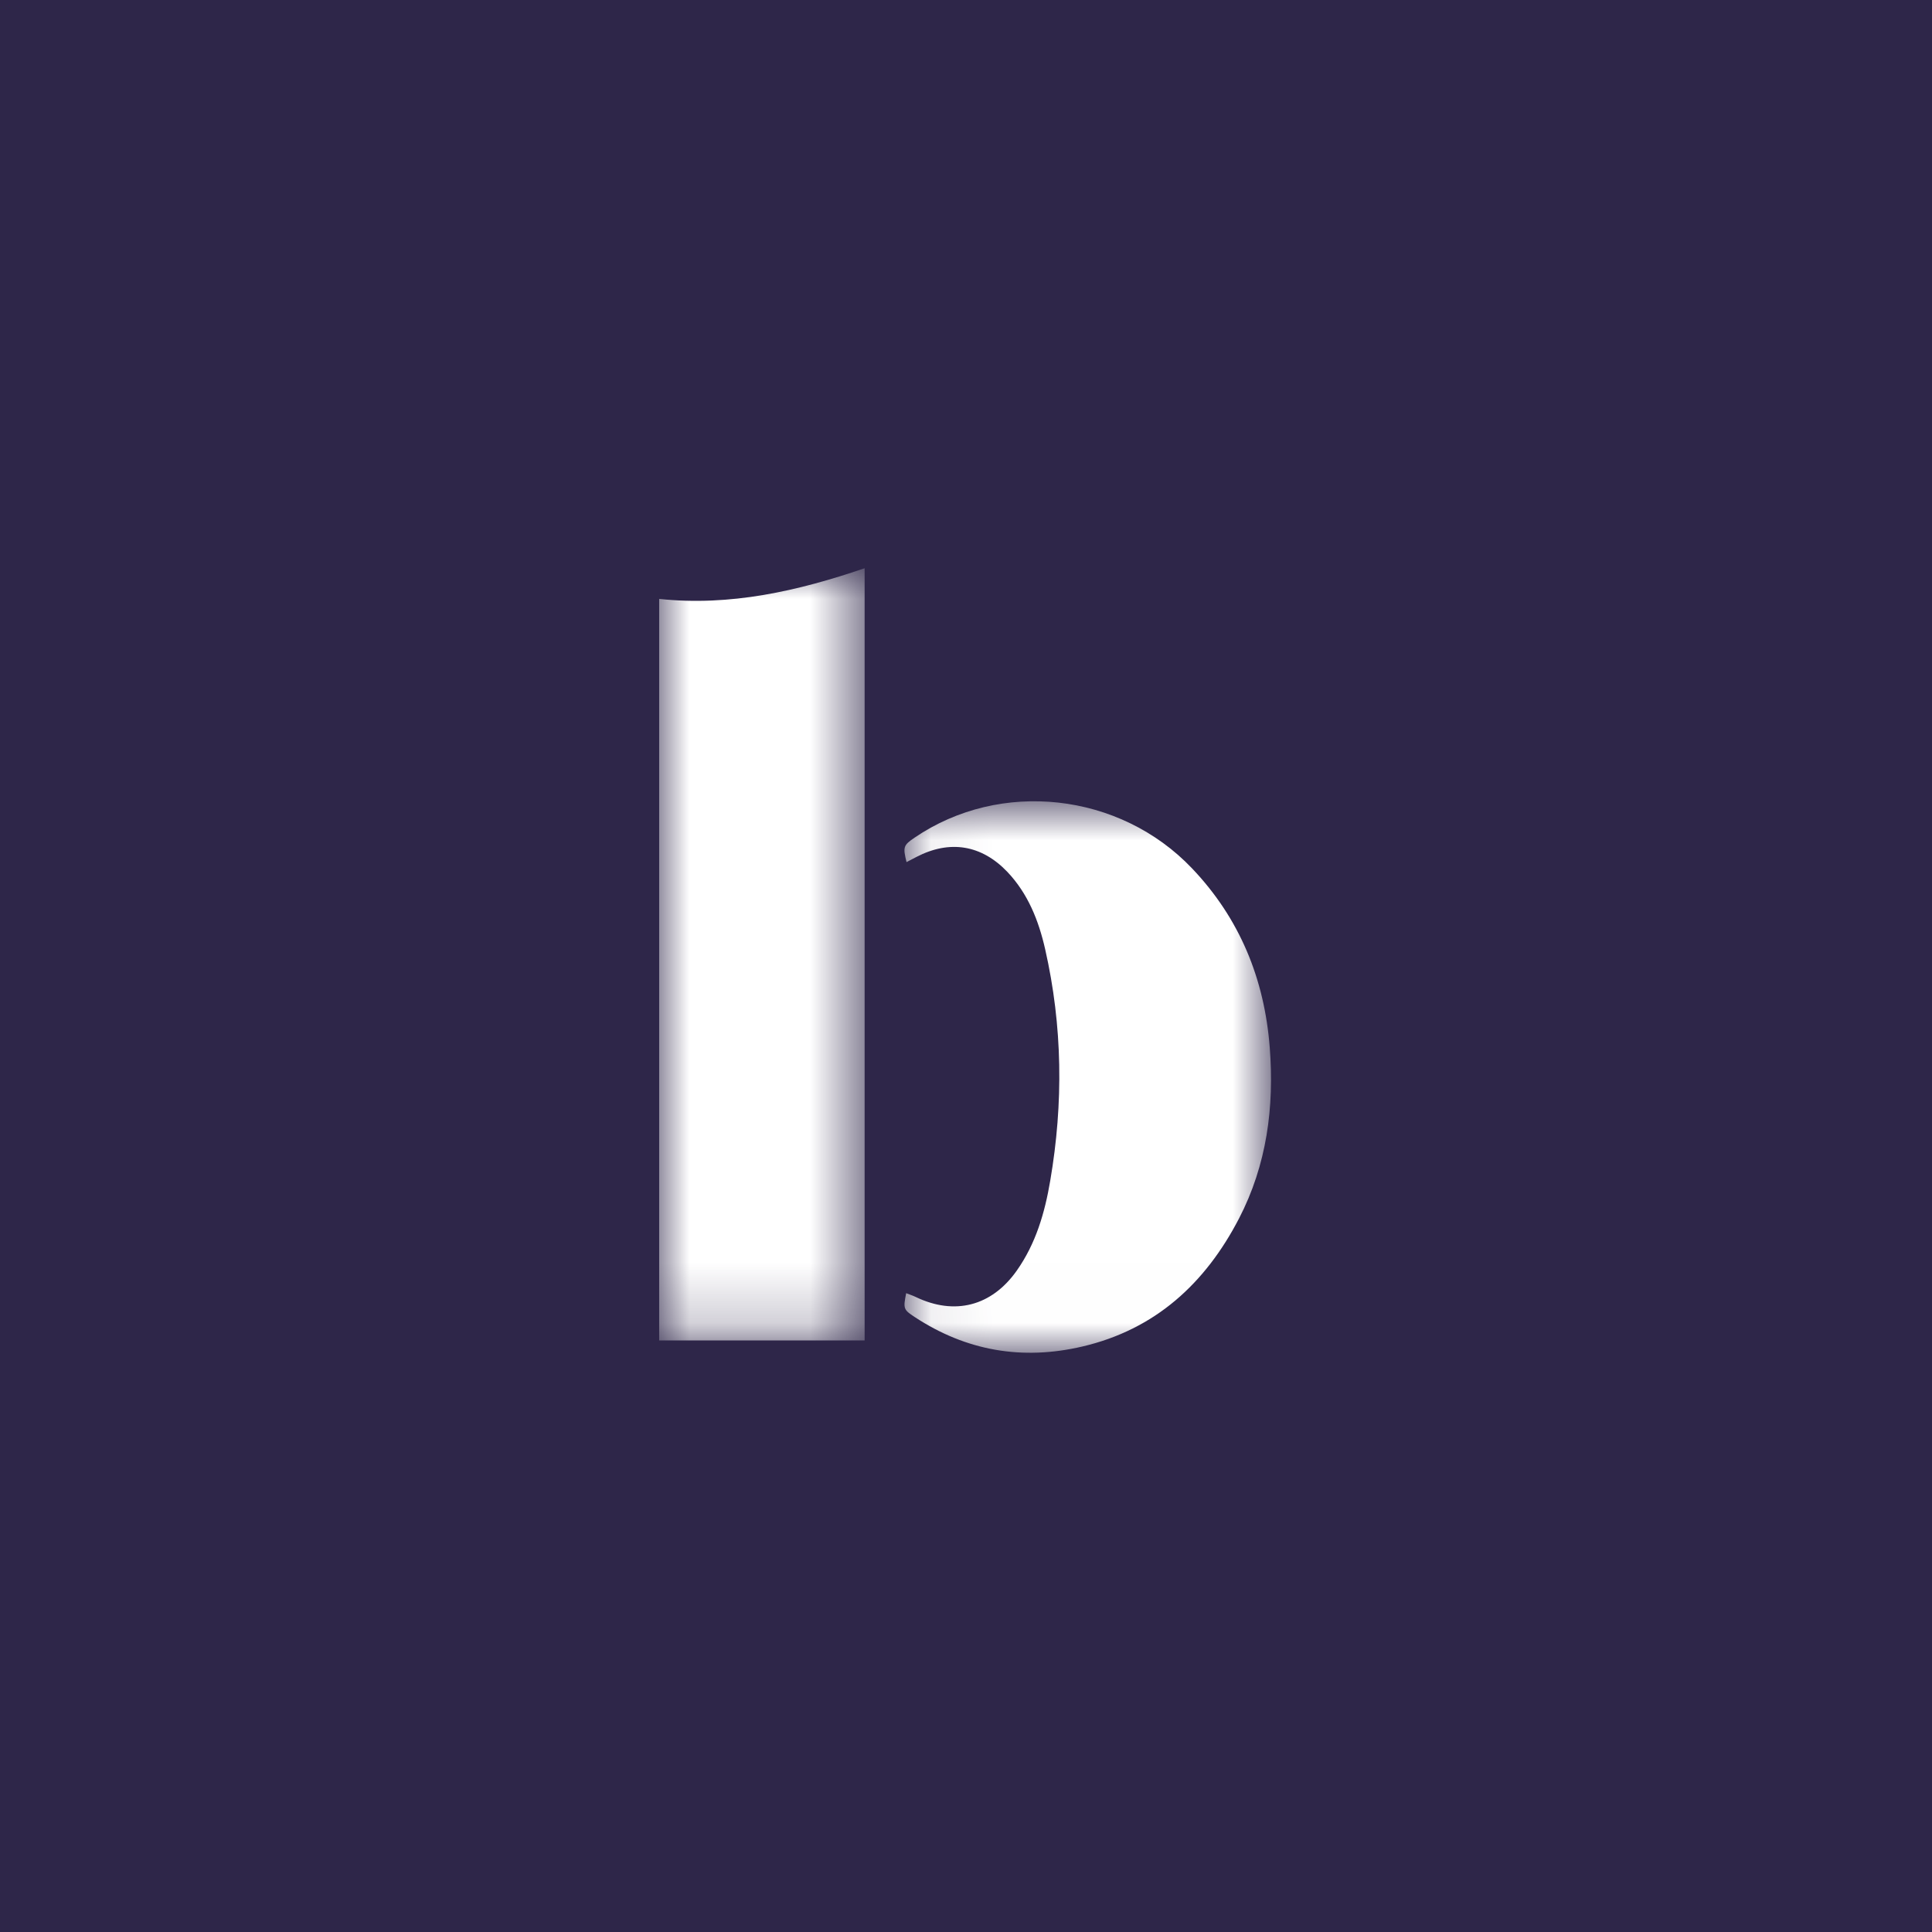
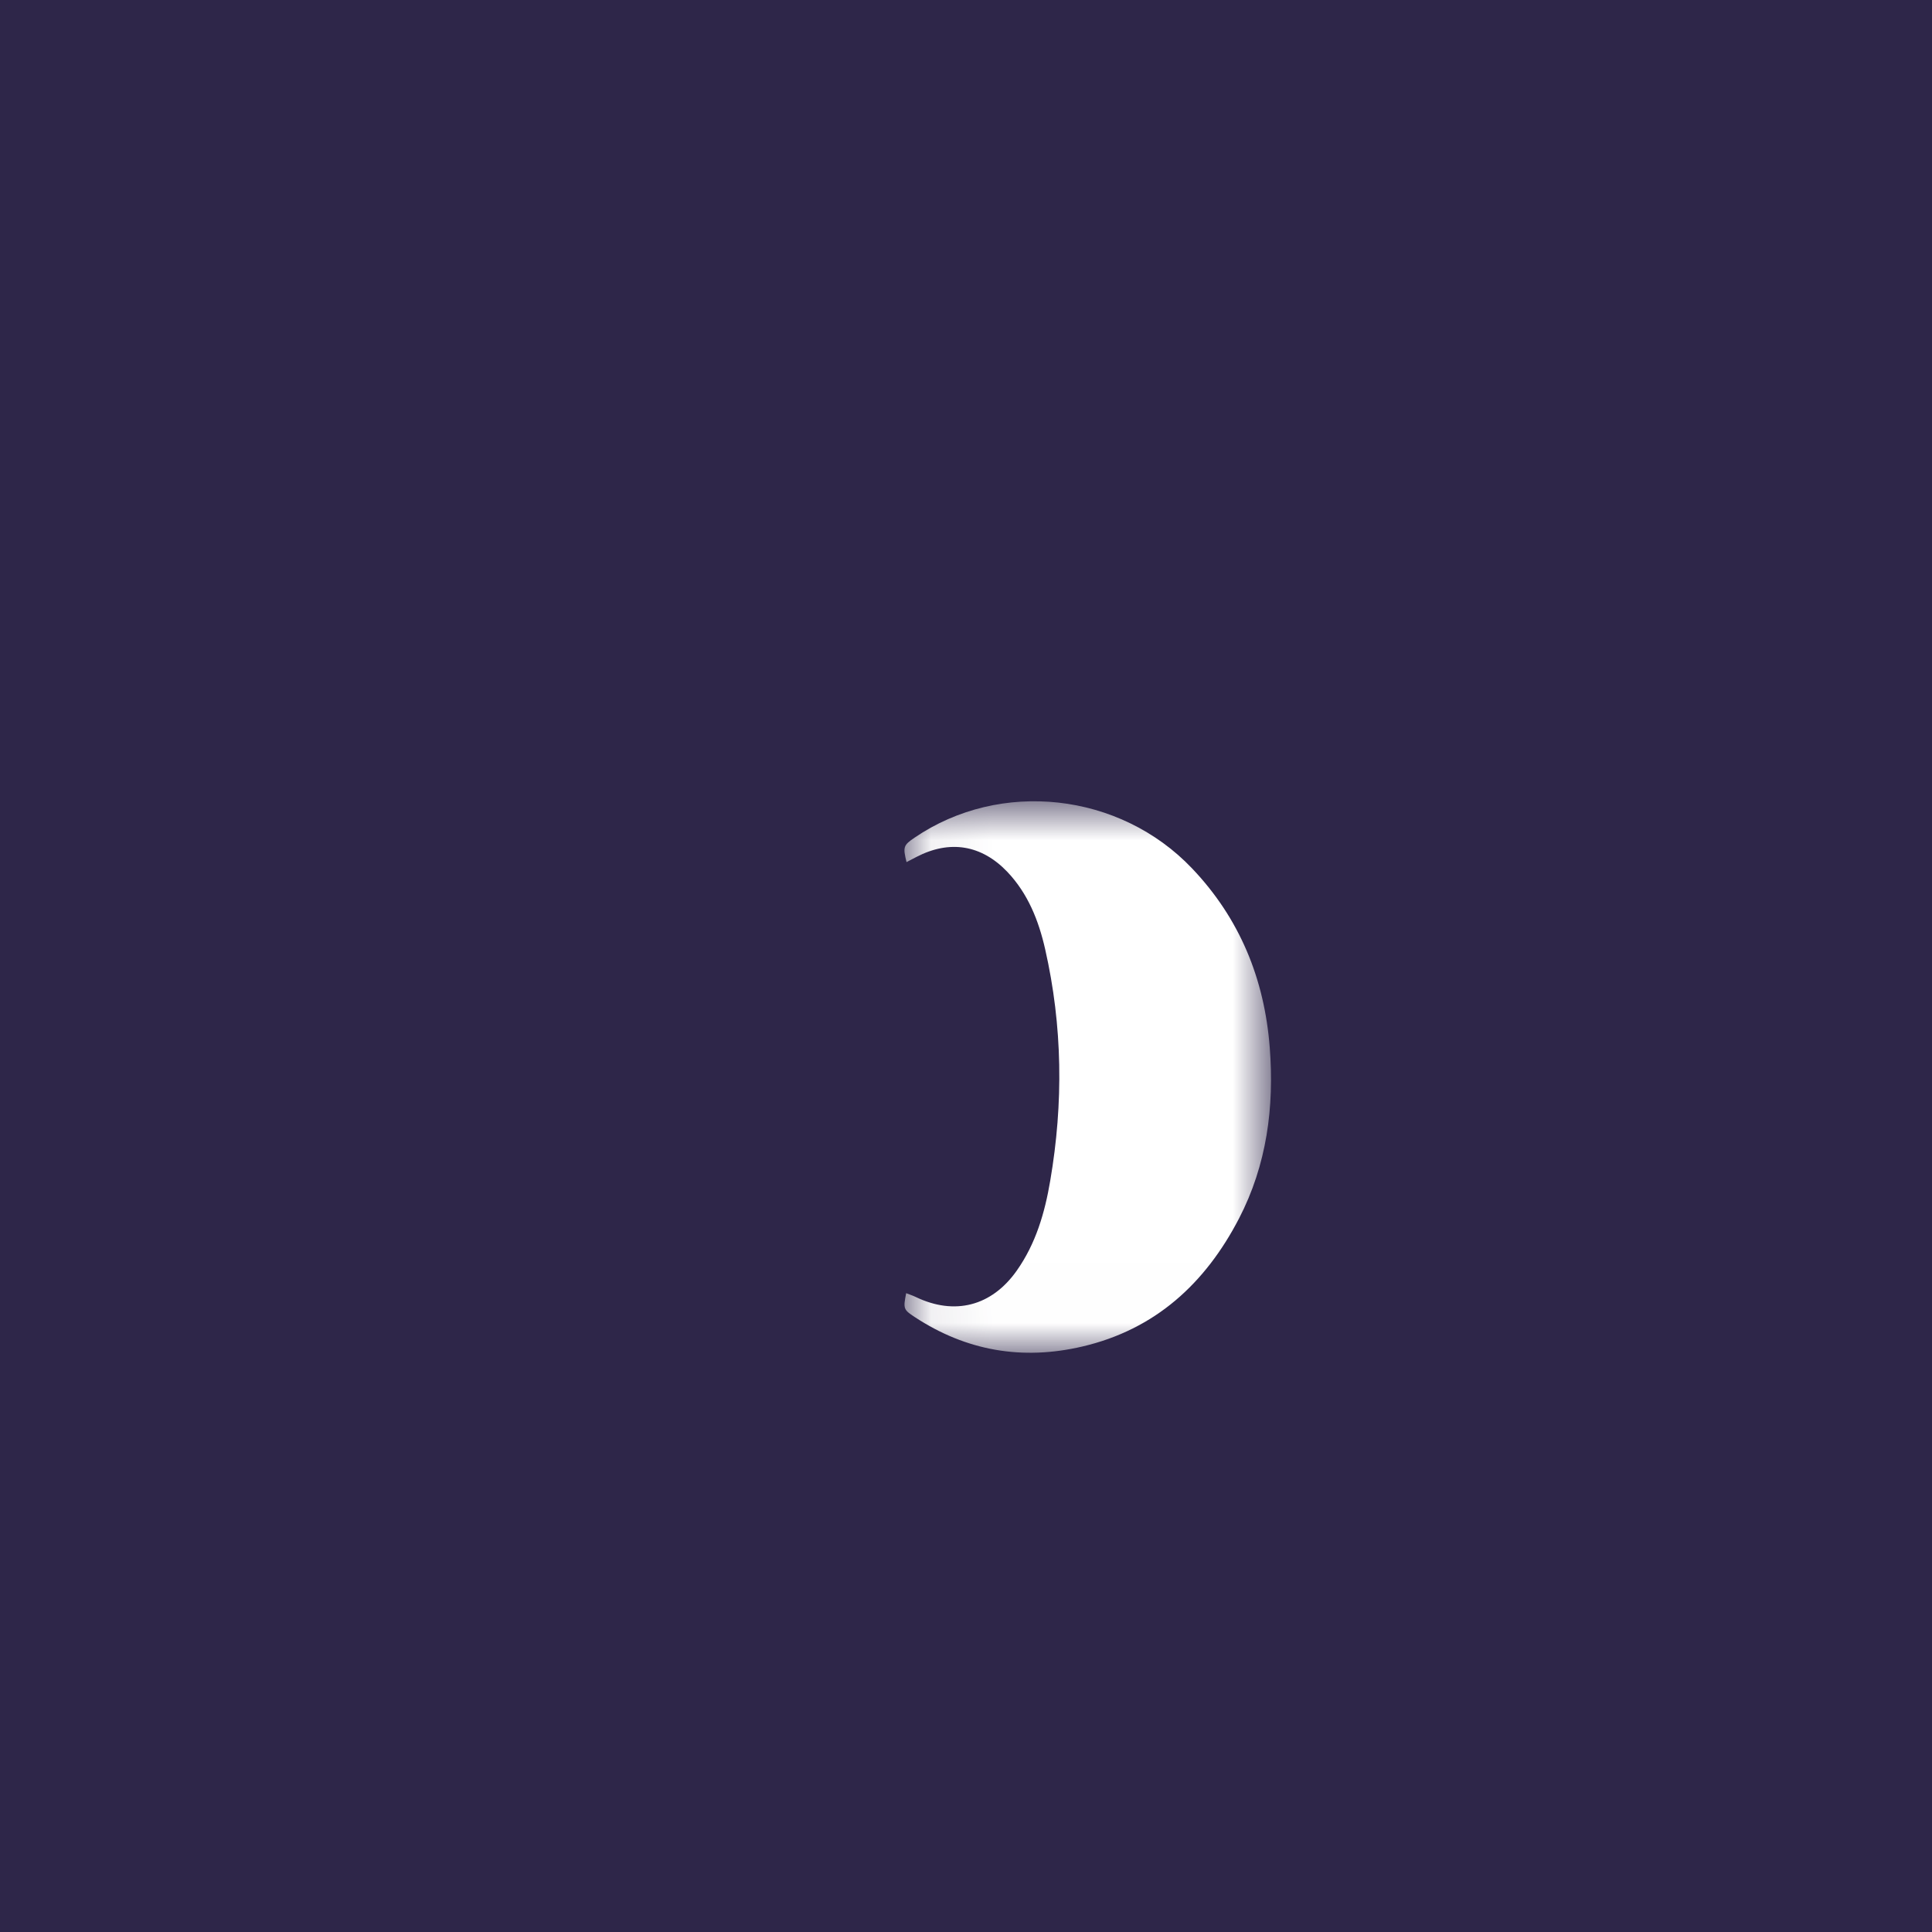
<svg xmlns="http://www.w3.org/2000/svg" xmlns:xlink="http://www.w3.org/1999/xlink" width="32px" height="32px" viewBox="0 0 32 32" version="1.1">
  <rect x="0" y="0" width="32" height="32" fill="#808080" stroke="none" />
  <title>favicon</title>
  <defs>
    <rect id="path-1" x="0" y="0" width="32" height="32" />
-     <polygon id="path-3" points="0 0 3.403 0 3.403 12.79 0 12.79" />
    <polygon id="path-5" points="4.063 3.86 10.134 3.86 10.134 12.994 4.063 12.994" />
  </defs>
  <g id="favicon" stroke="none" stroke-width="1" fill="none" fill-rule="evenodd">
    <g id="Group-2">
      <mask id="mask-2" fill="white">
        <use xlink:href="#path-1" />
      </mask>
      <use id="Mask-Copy" fill="#2E2649" xlink:href="#path-1" />
      <g id="Group" transform="translate(10.918, 9.412)">
        <mask id="mask-4" fill="white">
          <use xlink:href="#path-3" />
        </mask>
        <g id="Clip-2" />
        <path d="M3.403,12.79 L-1.88235294e-05,12.79 L-1.88235294e-05,0.508 C1.176,0.633 2.294,0.378 3.403,-0 L3.403,12.79 Z" id="Fill-1" fill="#FFFFFF" mask="url(#mask-4)" />
        <mask id="mask-6" fill="white">
          <use xlink:href="#path-5" />
        </mask>
        <g id="Clip-5" />
        <path d="M4.097,4.867 C4.035,4.616 4.045,4.588 4.229,4.463 C5.652,3.494 7.628,3.712 8.826,4.971 C9.617,5.802 10.025,6.802 10.113,7.938 C10.19,8.925 10.064,9.883 9.603,10.772 C9.044,11.847 8.217,12.608 7.008,12.891 C6.014,13.123 5.087,12.964 4.232,12.402 C4.046,12.28 4.04,12.264 4.091,12.007 C4.146,12.029 4.2,12.046 4.249,12.07 C4.894,12.38 5.507,12.222 5.921,11.636 C6.238,11.188 6.387,10.677 6.477,10.145 C6.697,8.861 6.682,7.581 6.393,6.309 C6.285,5.834 6.108,5.388 5.766,5.028 C5.338,4.58 4.812,4.496 4.262,4.781 C4.211,4.808 4.16,4.834 4.097,4.867" id="Fill-4" fill="#FFFFFF" mask="url(#mask-6)" />
      </g>
    </g>
  </g>
</svg>